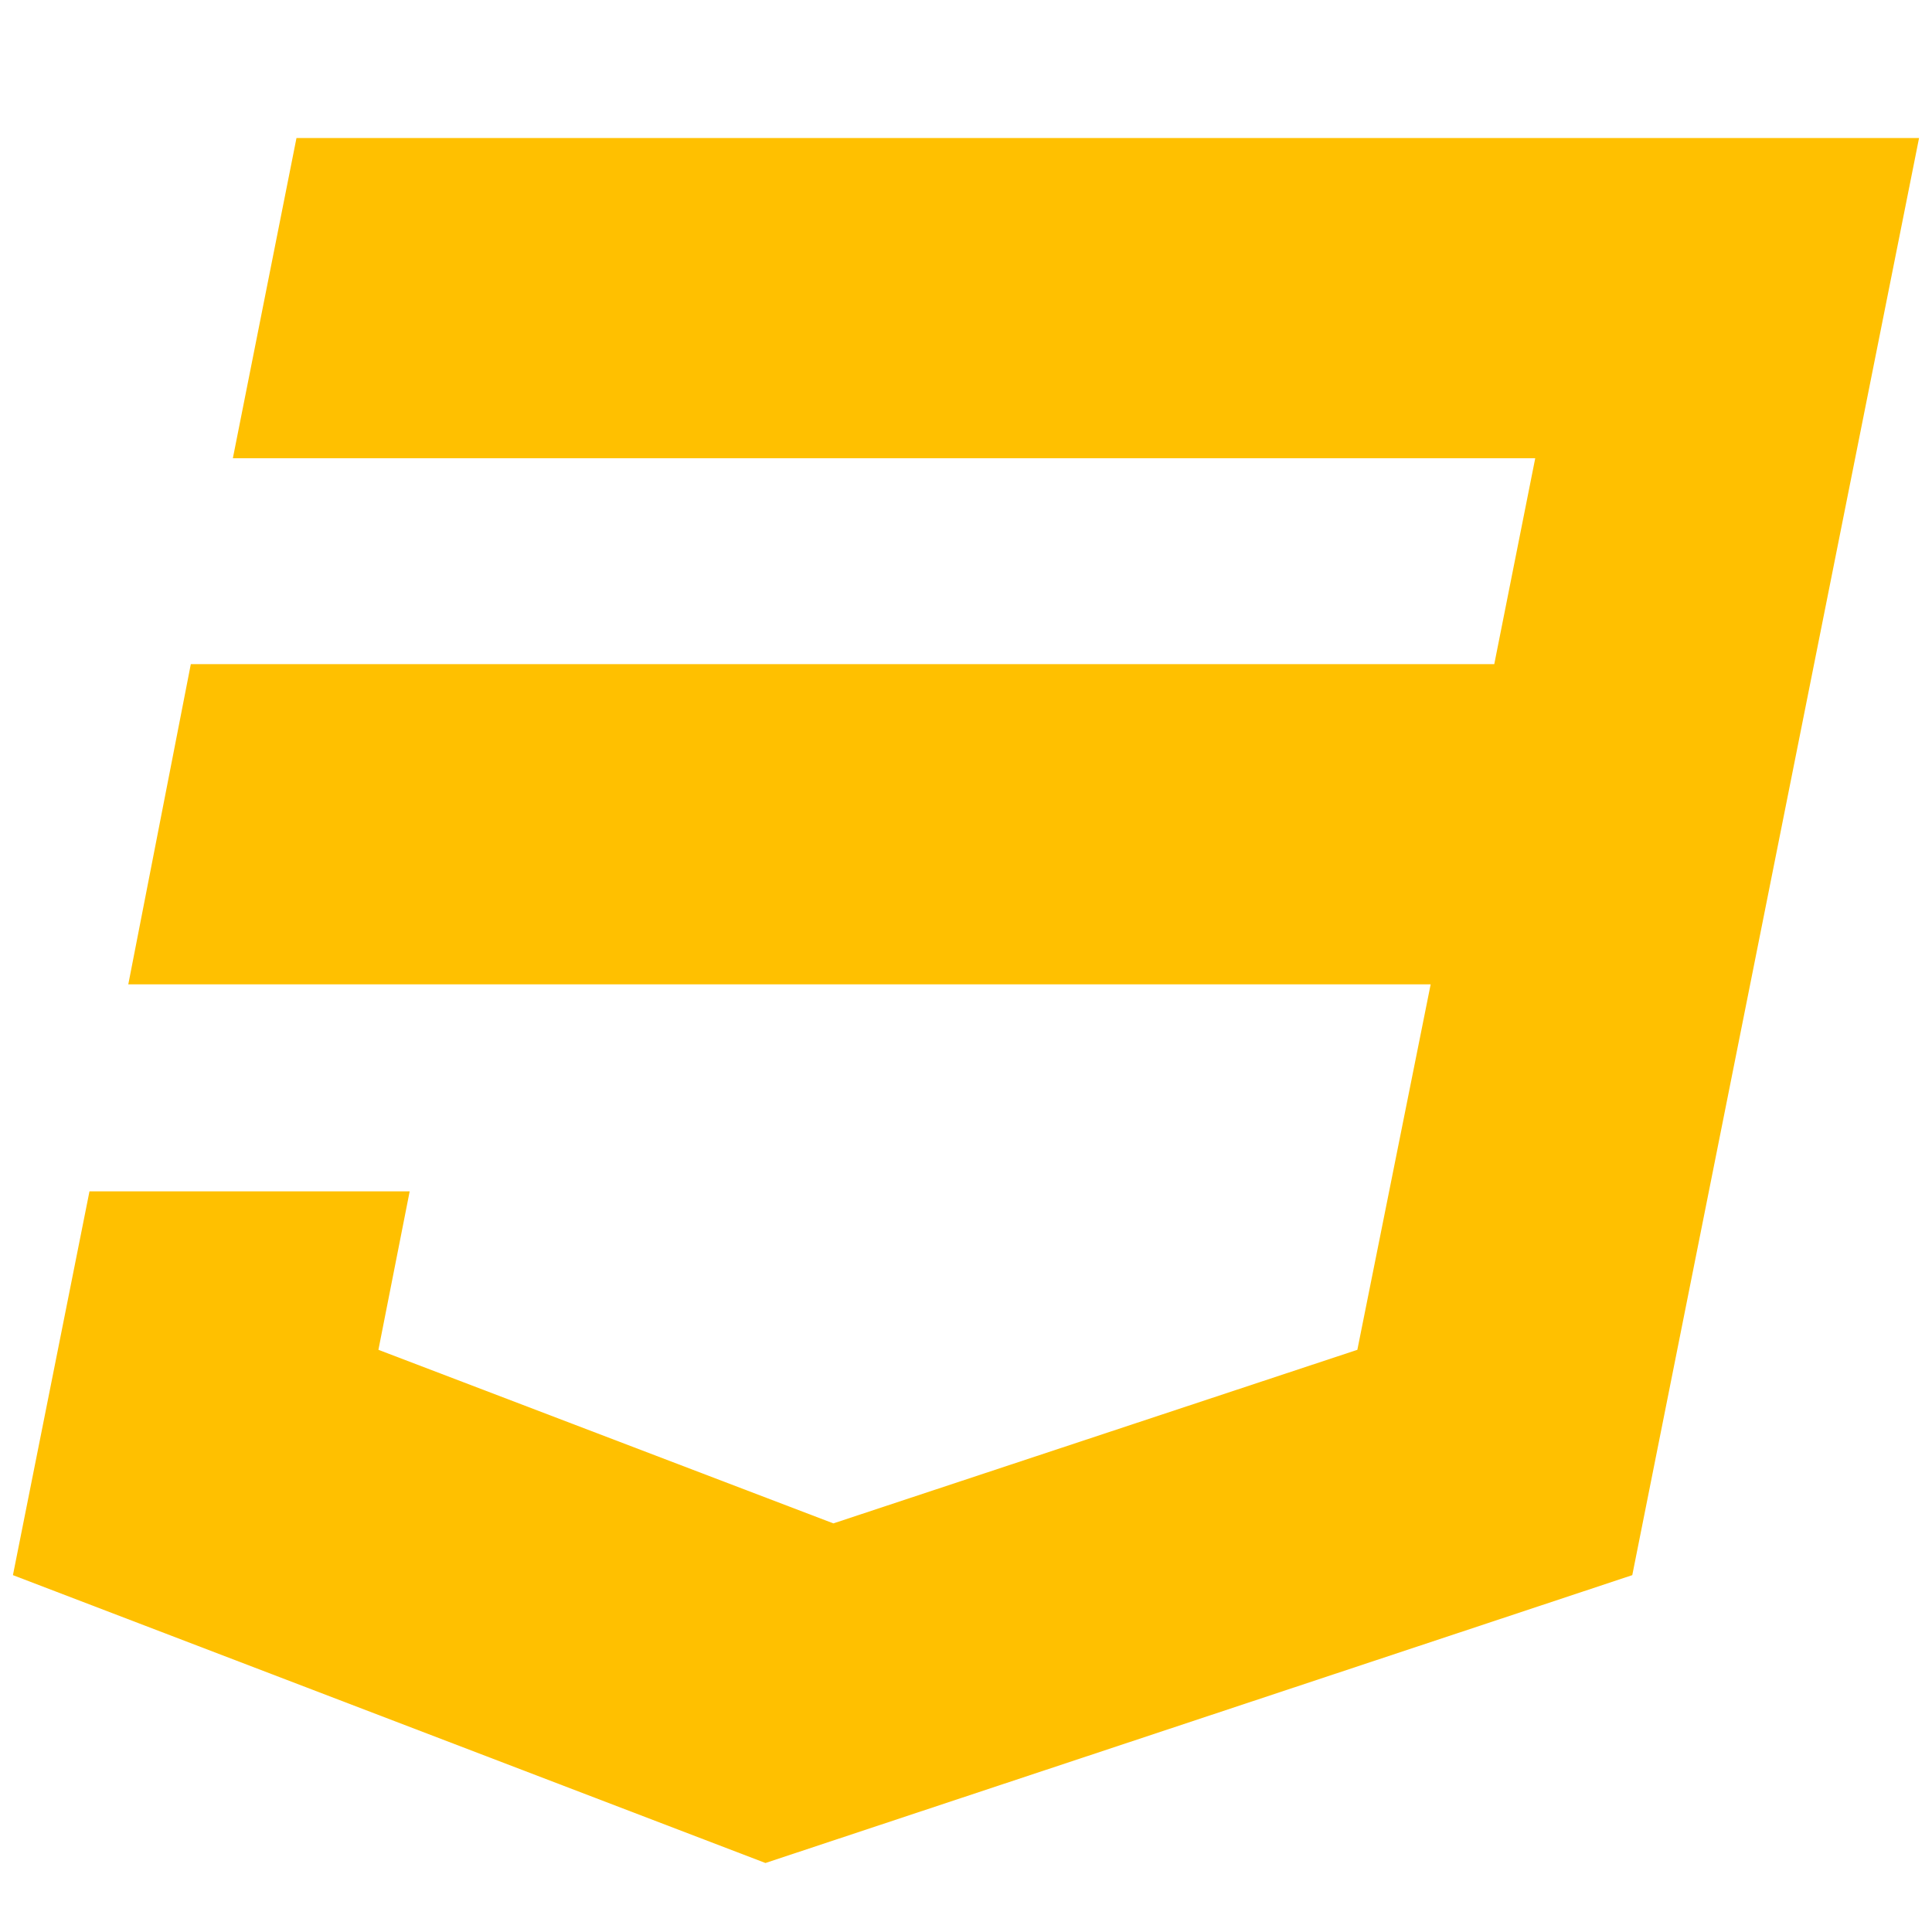
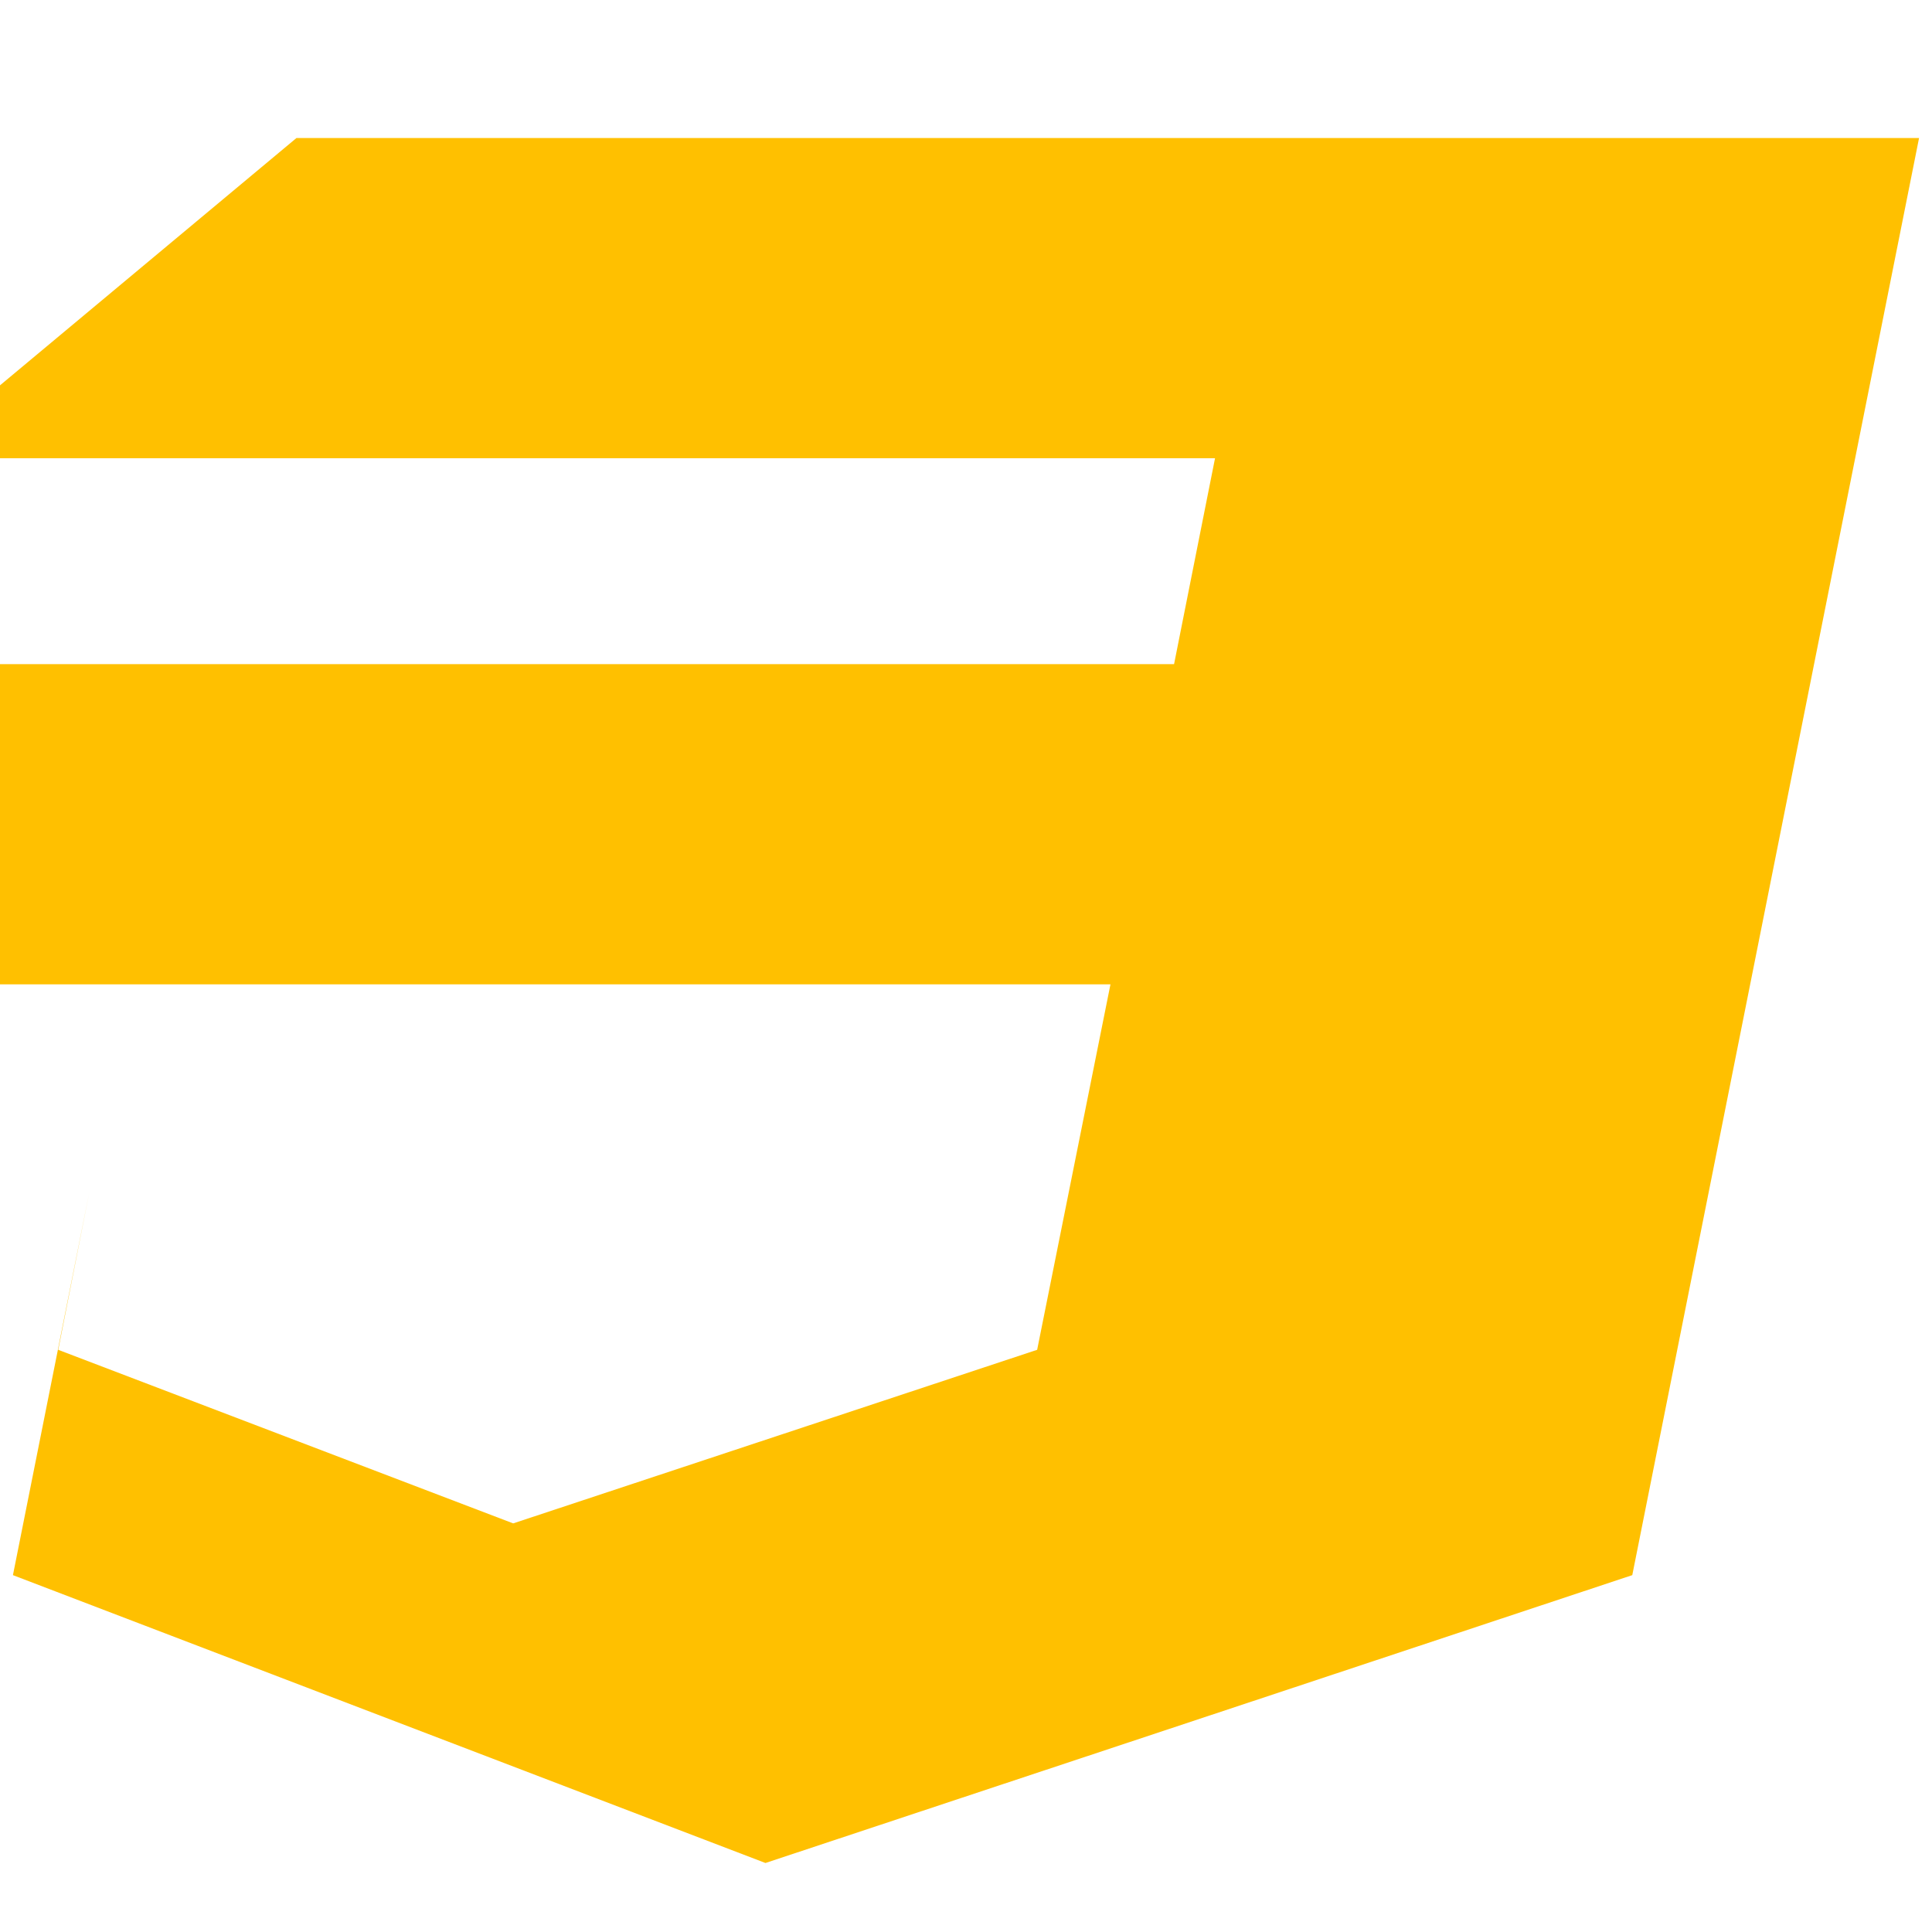
<svg xmlns="http://www.w3.org/2000/svg" width="100%" height="100%" viewBox="0 0 1792 1792">
-   <path fill="#ffc000" d="M275 128h1505l-266 1333-804 267-698-267 71-356h297l-29 147 422 161 486-161 68-339h-1208l58-297h1209l38-191h-1208z" />
+   <path fill="#ffc000" d="M275 128h1505l-266 1333-804 267-698-267 71-356l-29 147 422 161 486-161 68-339h-1208l58-297h1209l38-191h-1208z" />
</svg>